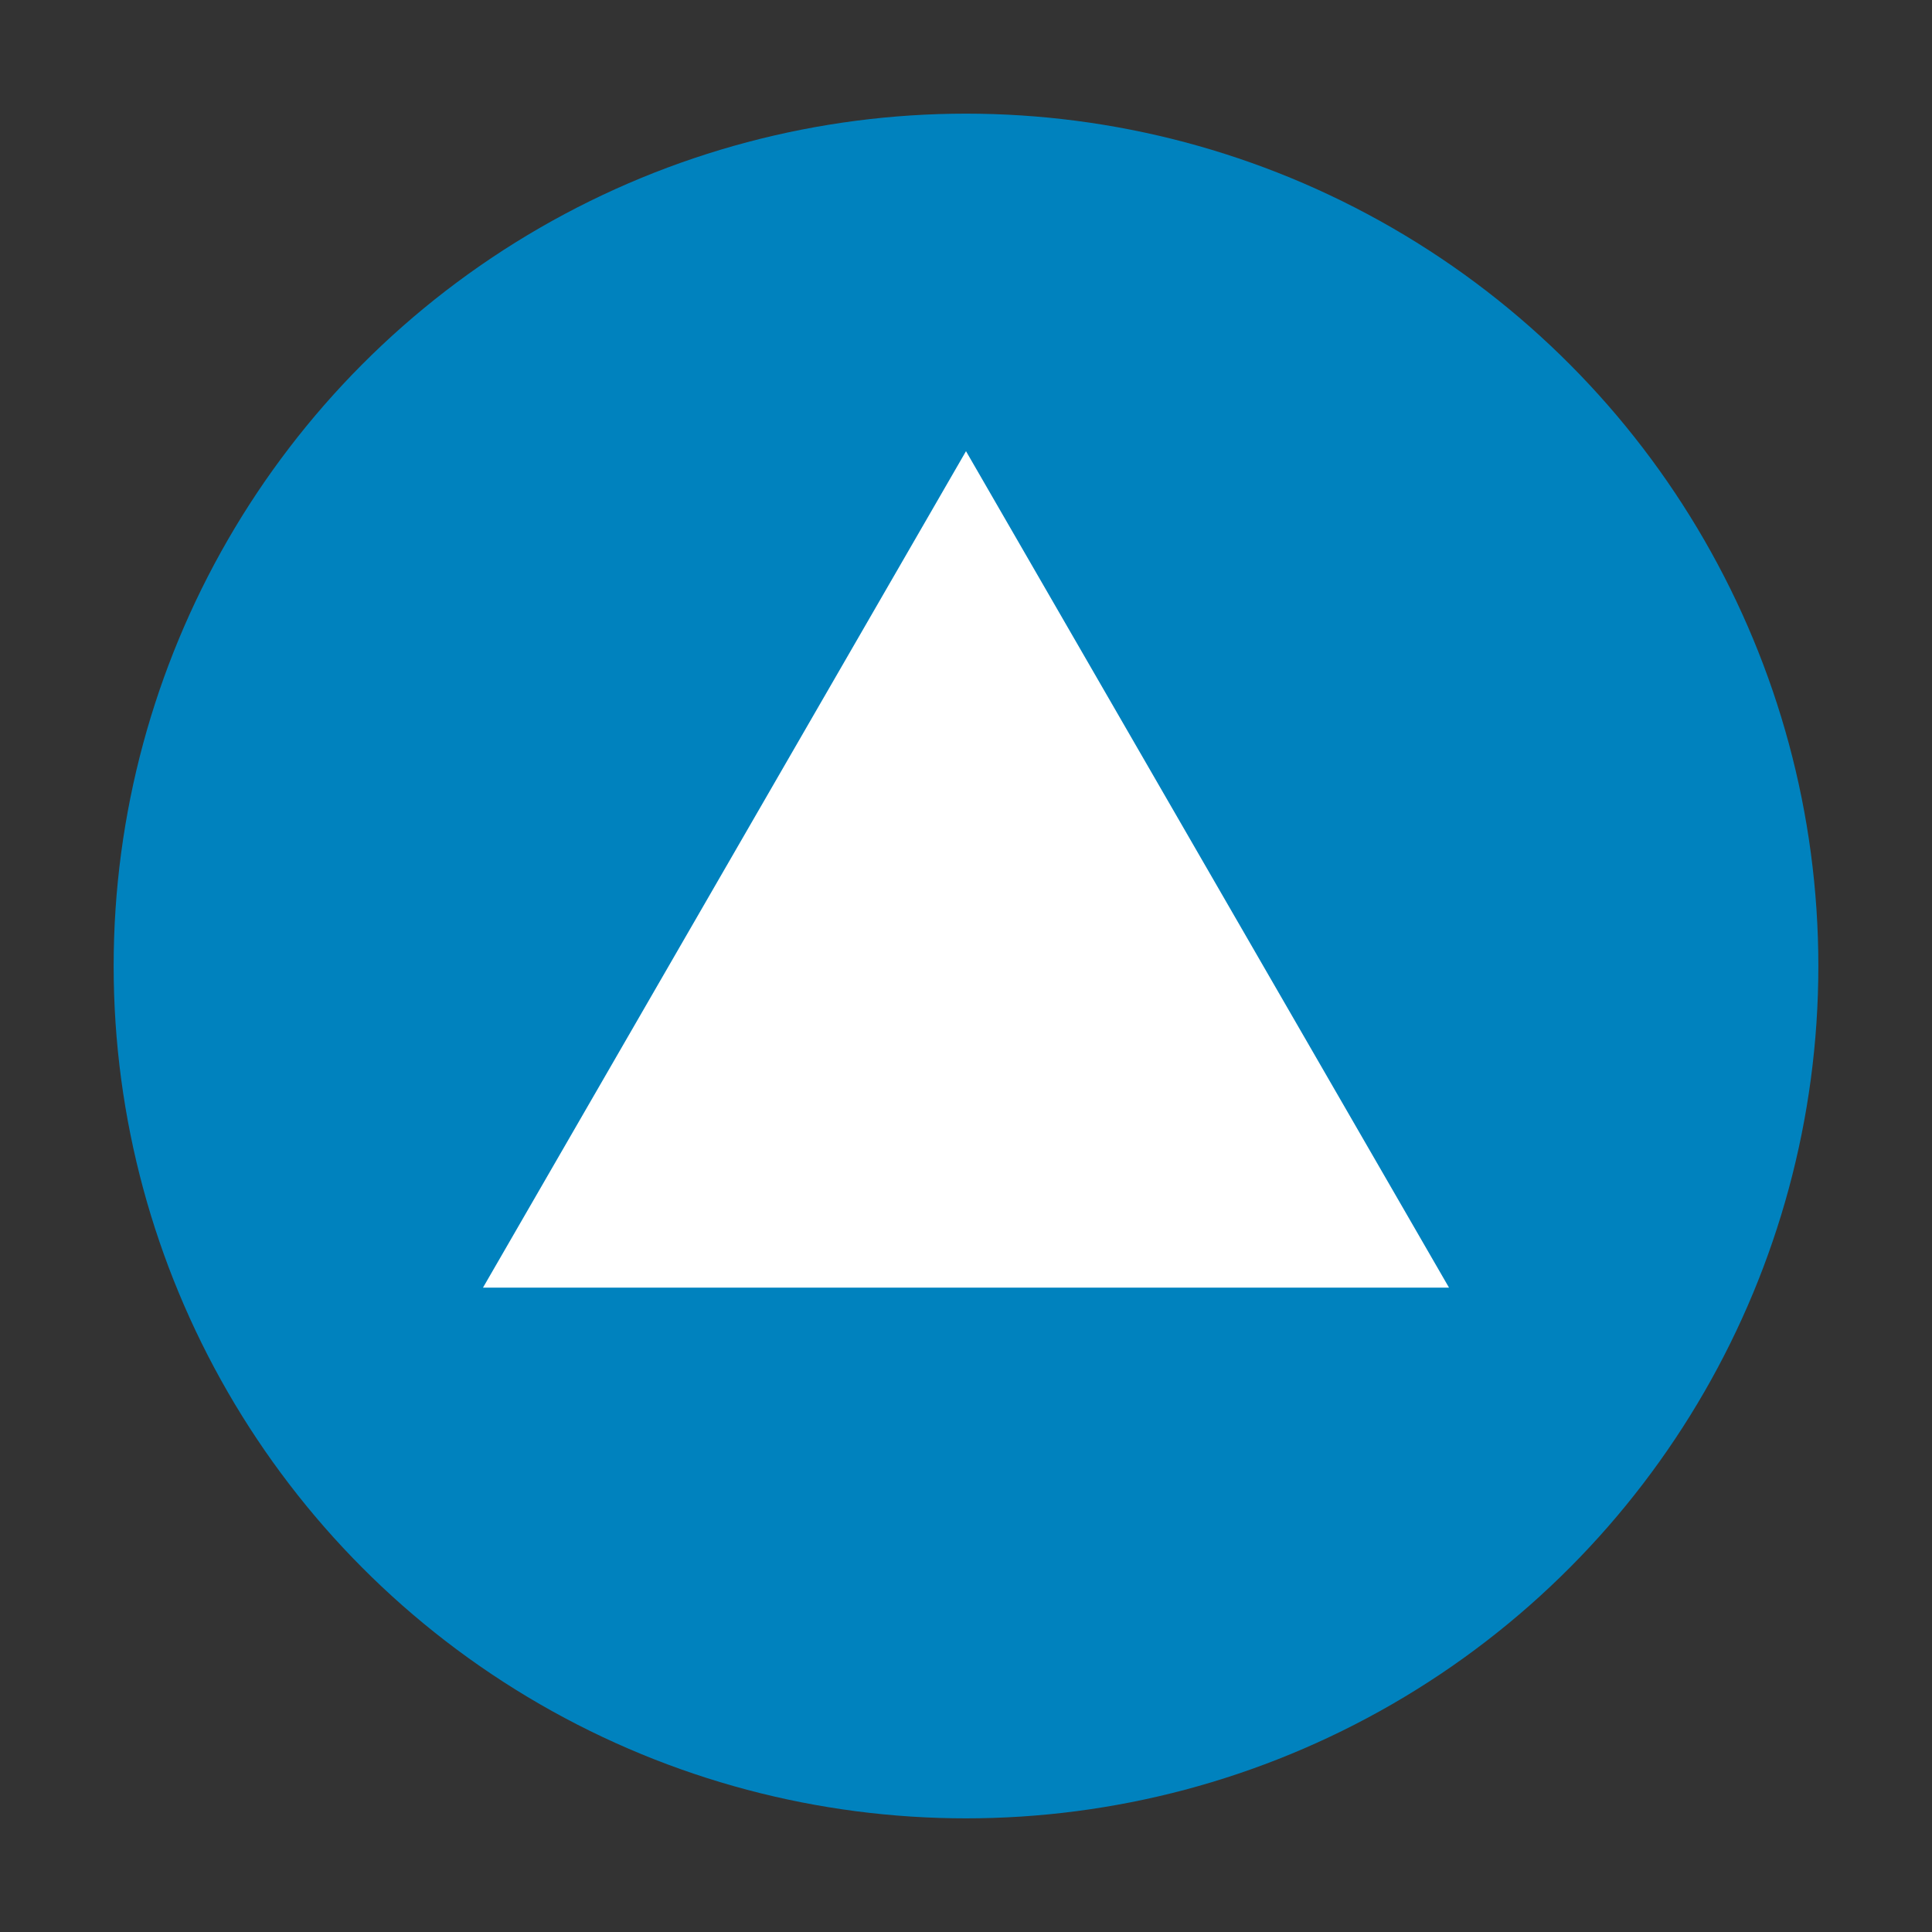
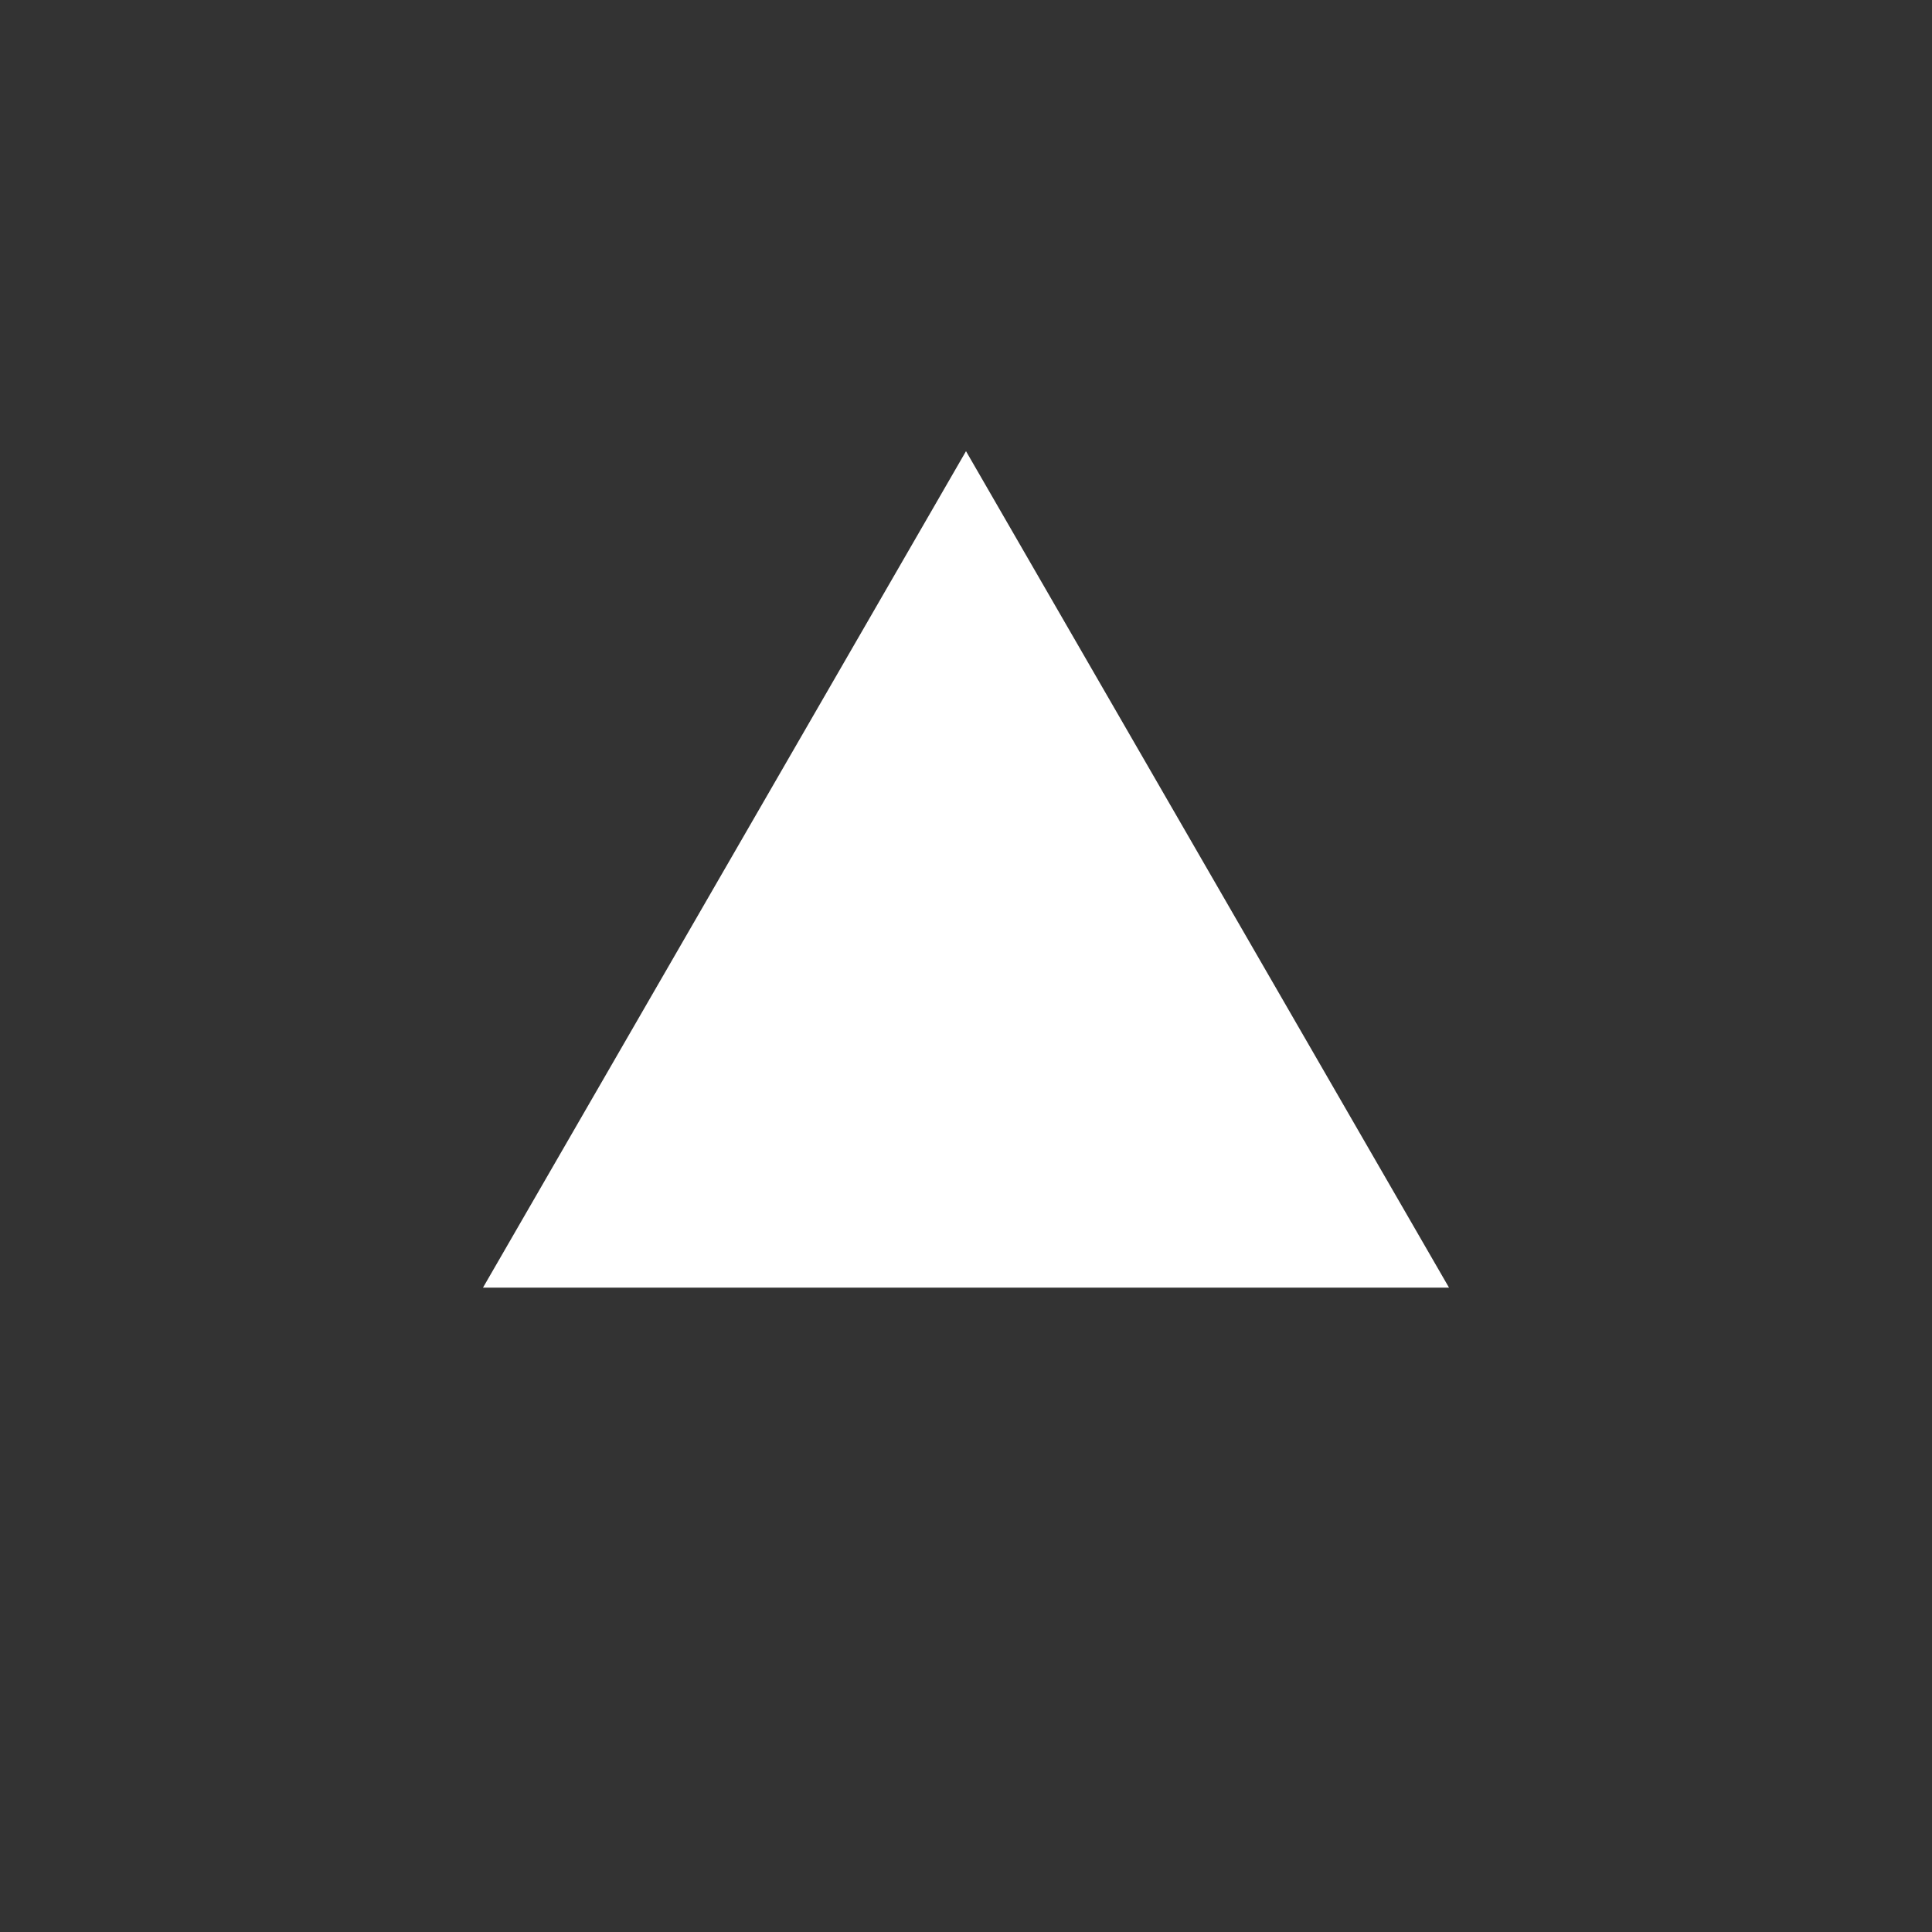
<svg xmlns="http://www.w3.org/2000/svg" id="Symbole" version="1.1" viewBox="0 0 170 170">
  <rect x="0" y="0" width="170" height="170" fill="#333333" stroke="none" />
  <defs>
    <style>
      .st0 {
        fill: #fff;
      }

      .st1 {
        fill: #0082be;
      }
    </style>
  </defs>
  <g id="Dreieck_blau">
-     <circle class="st1" cx="85" cy="85" r="75" />
    <polygon class="st0" points="85 39.7 42.5 113.3 127.5 113.3 85 39.7" />
  </g>
</svg>